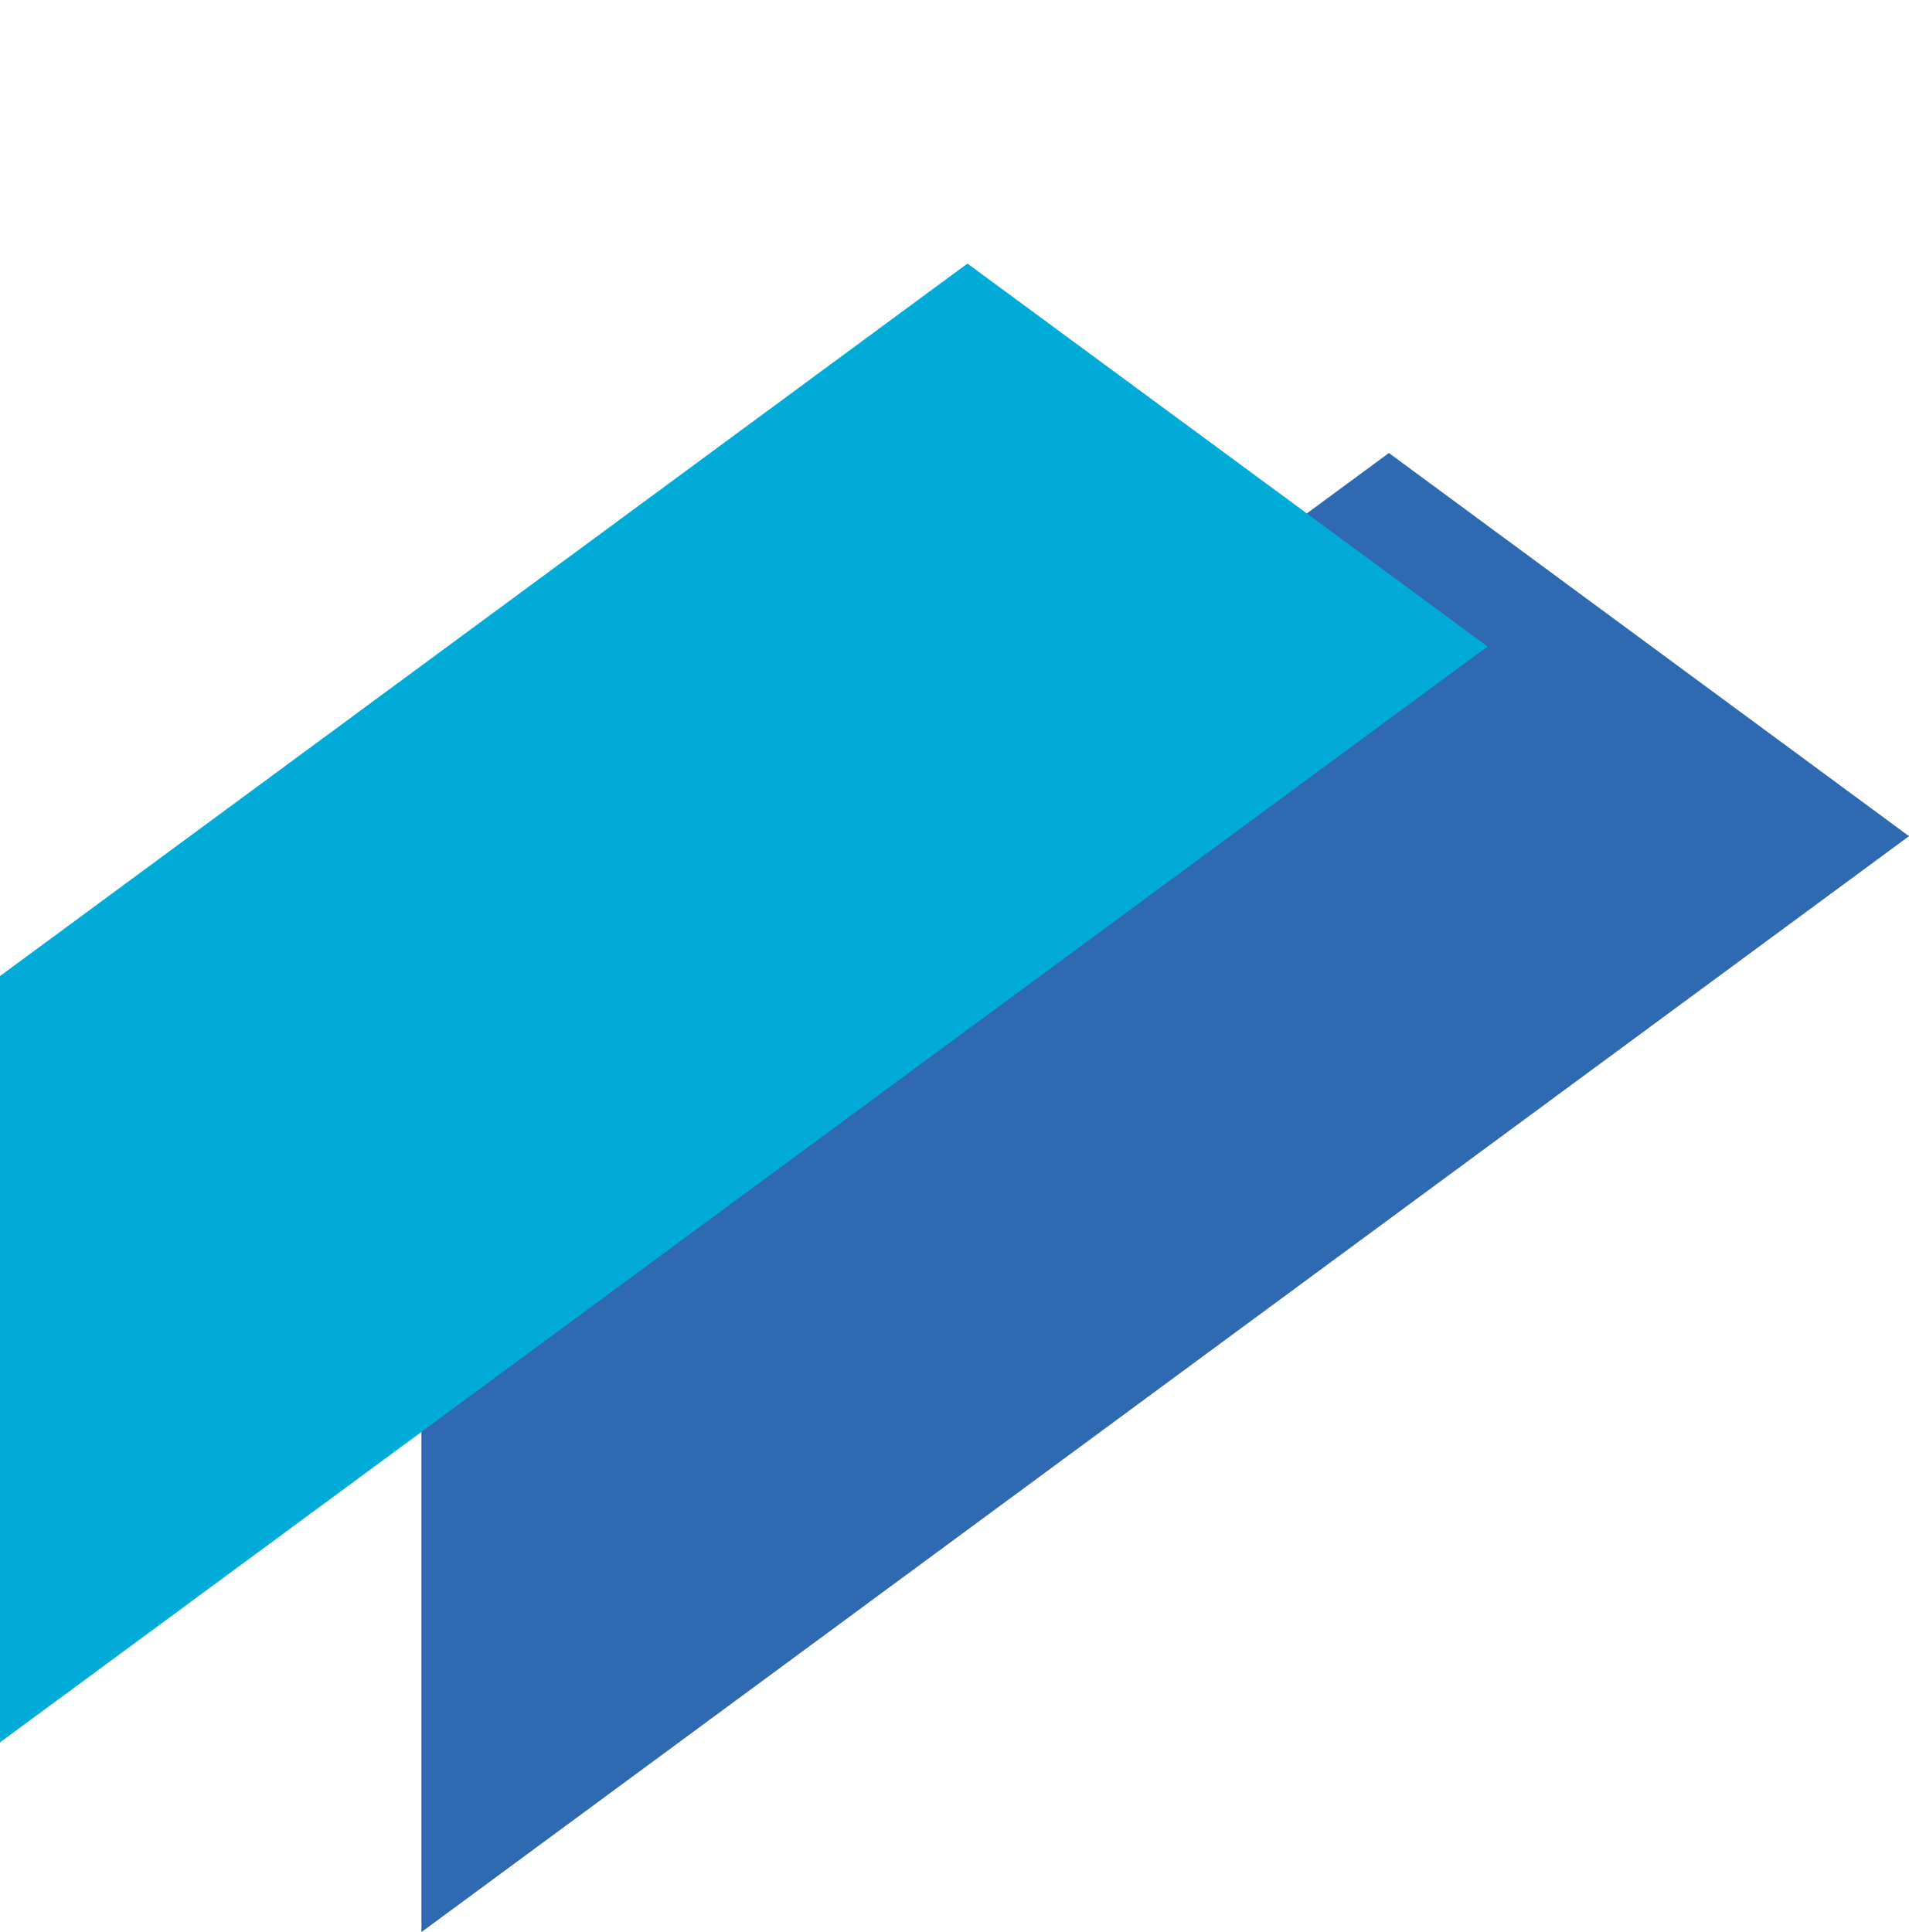
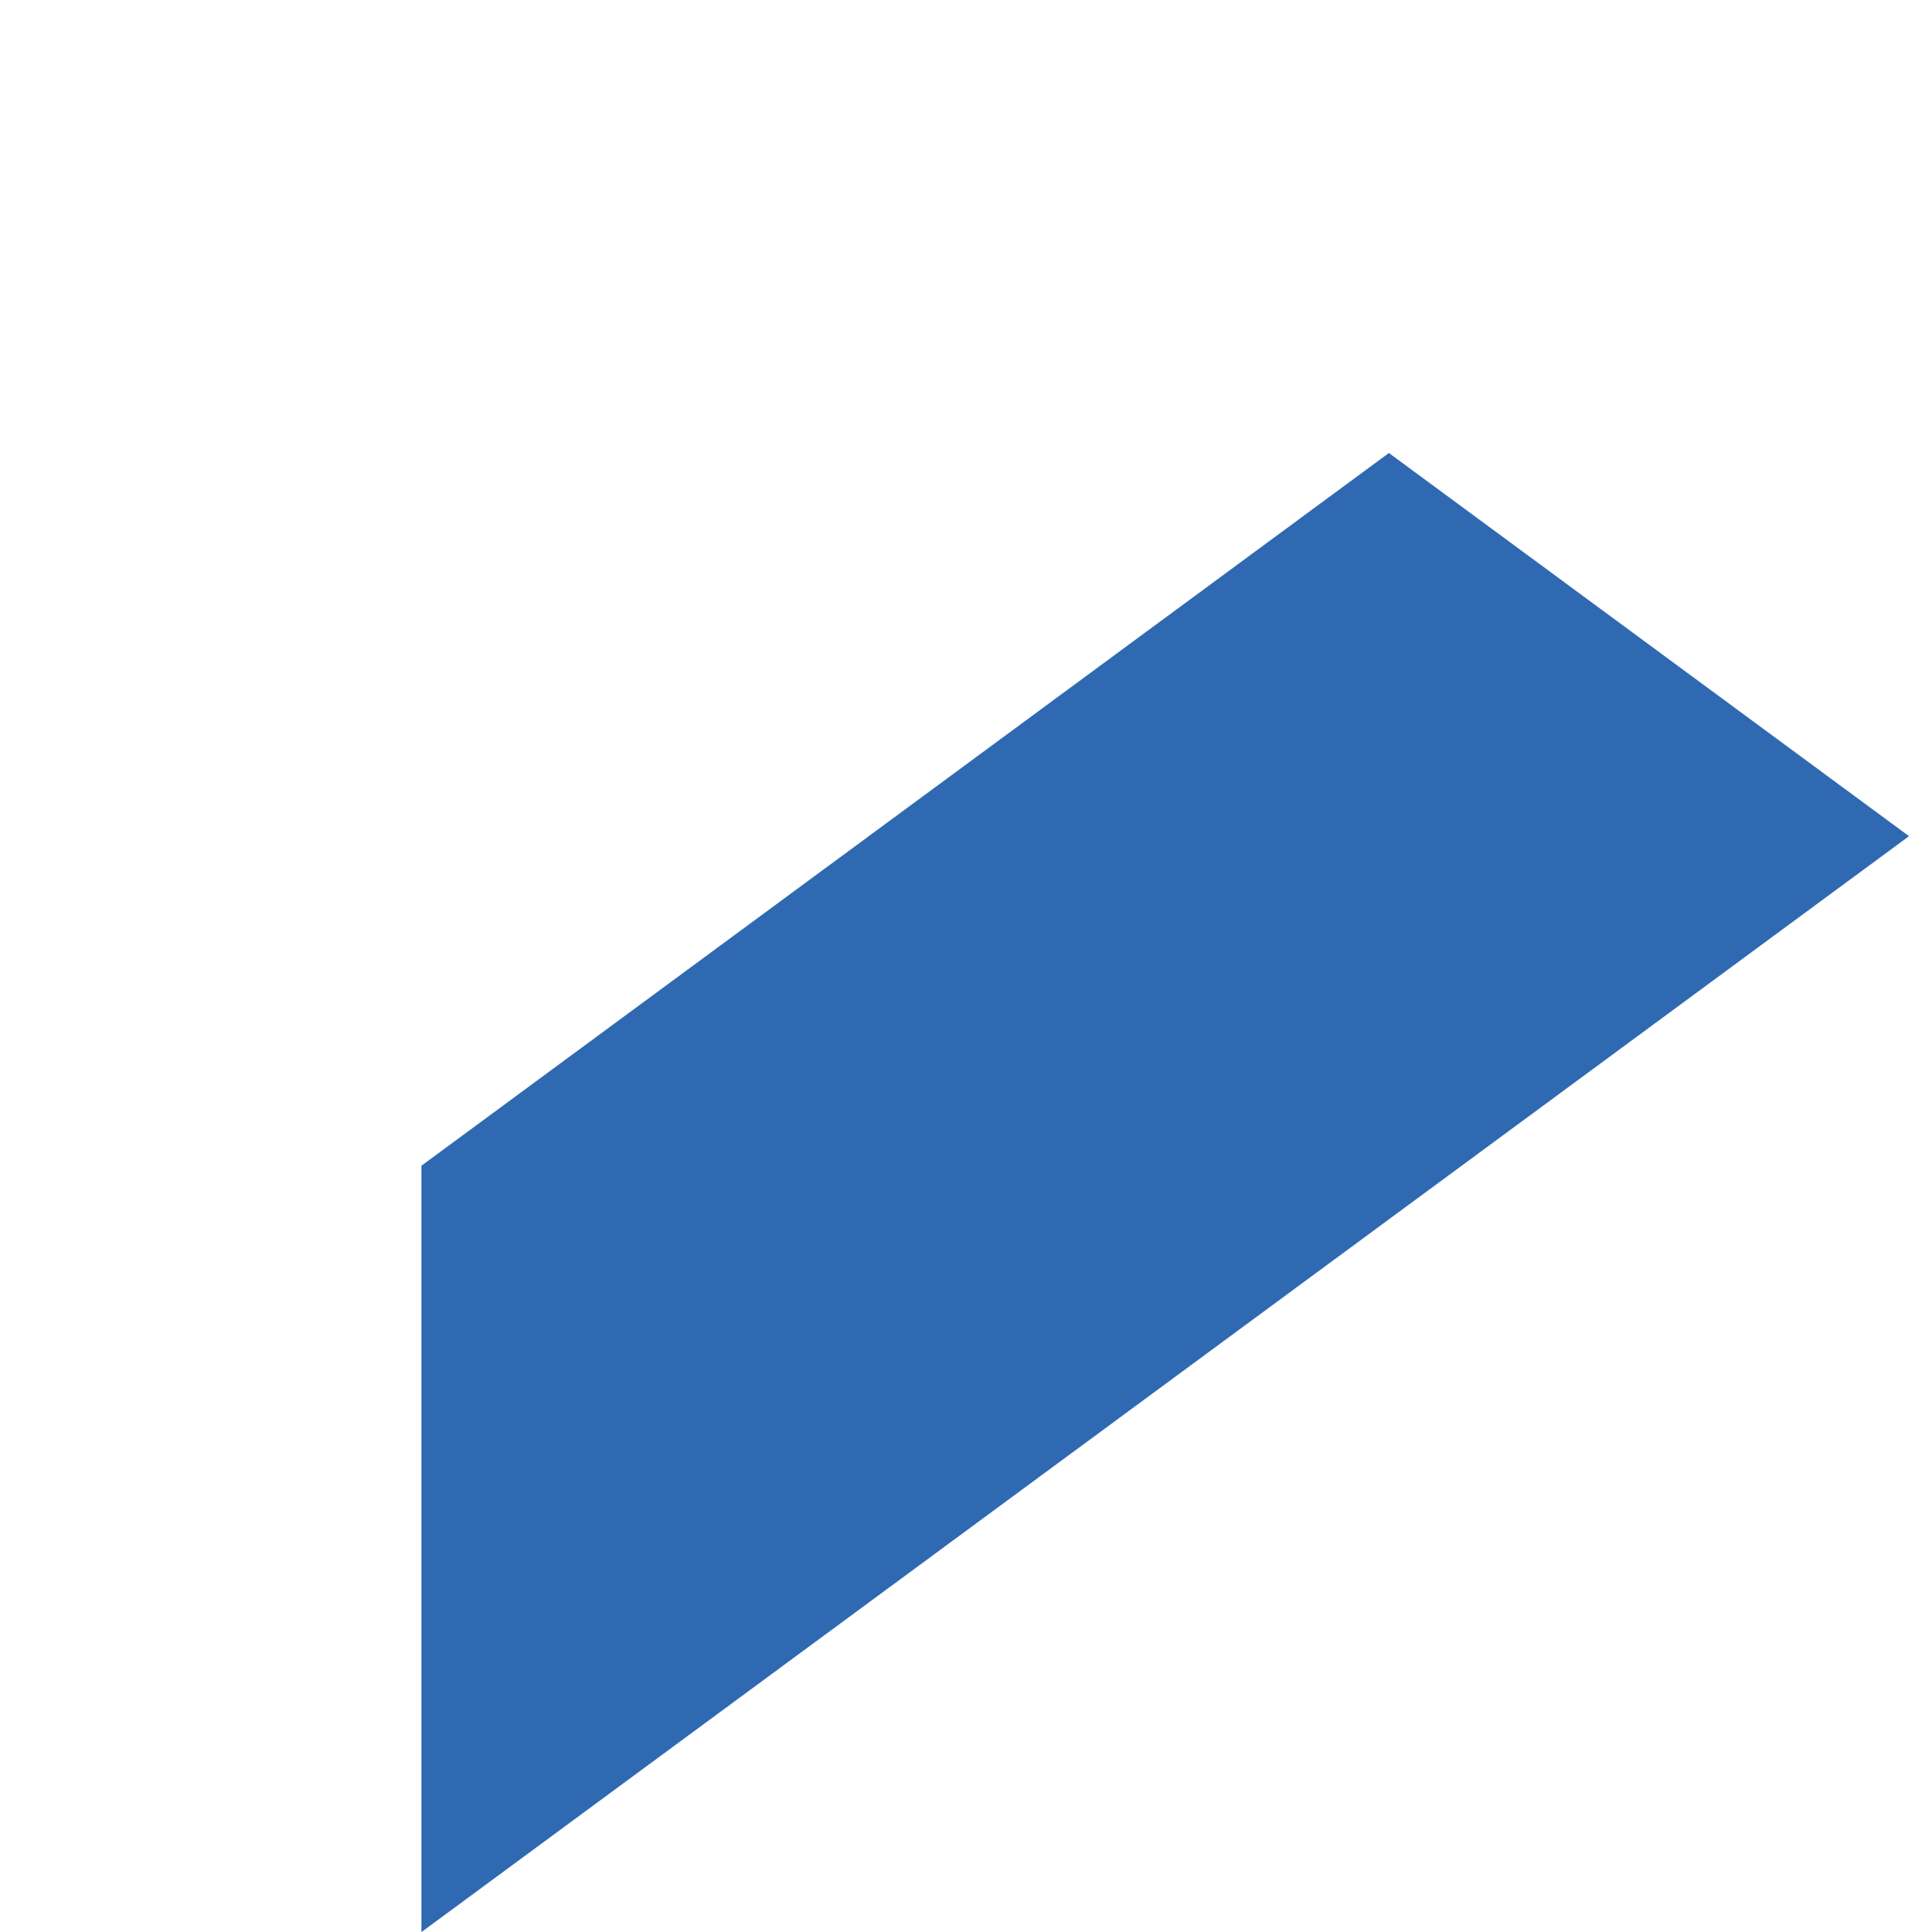
<svg xmlns="http://www.w3.org/2000/svg" id="Слой_1" data-name="Слой 1" viewBox="0 0 847.5 857.7">
  <defs>
    <style>.cls-1{fill:#2e69b2;}.cls-2{fill:#00abd7;}</style>
  </defs>
  <path class="cls-1" d="M847.5,371.2,616.6,201.1,187.1,517.5V857.7L847.5,371.2Z" transform="translate(0 0)" />
-   <path class="cls-2" d="M660.4,287Zm0-287V287L429.5,117,0,433.3V773.5L660.4,287h0Z" transform="translate(0 0)" />
</svg>